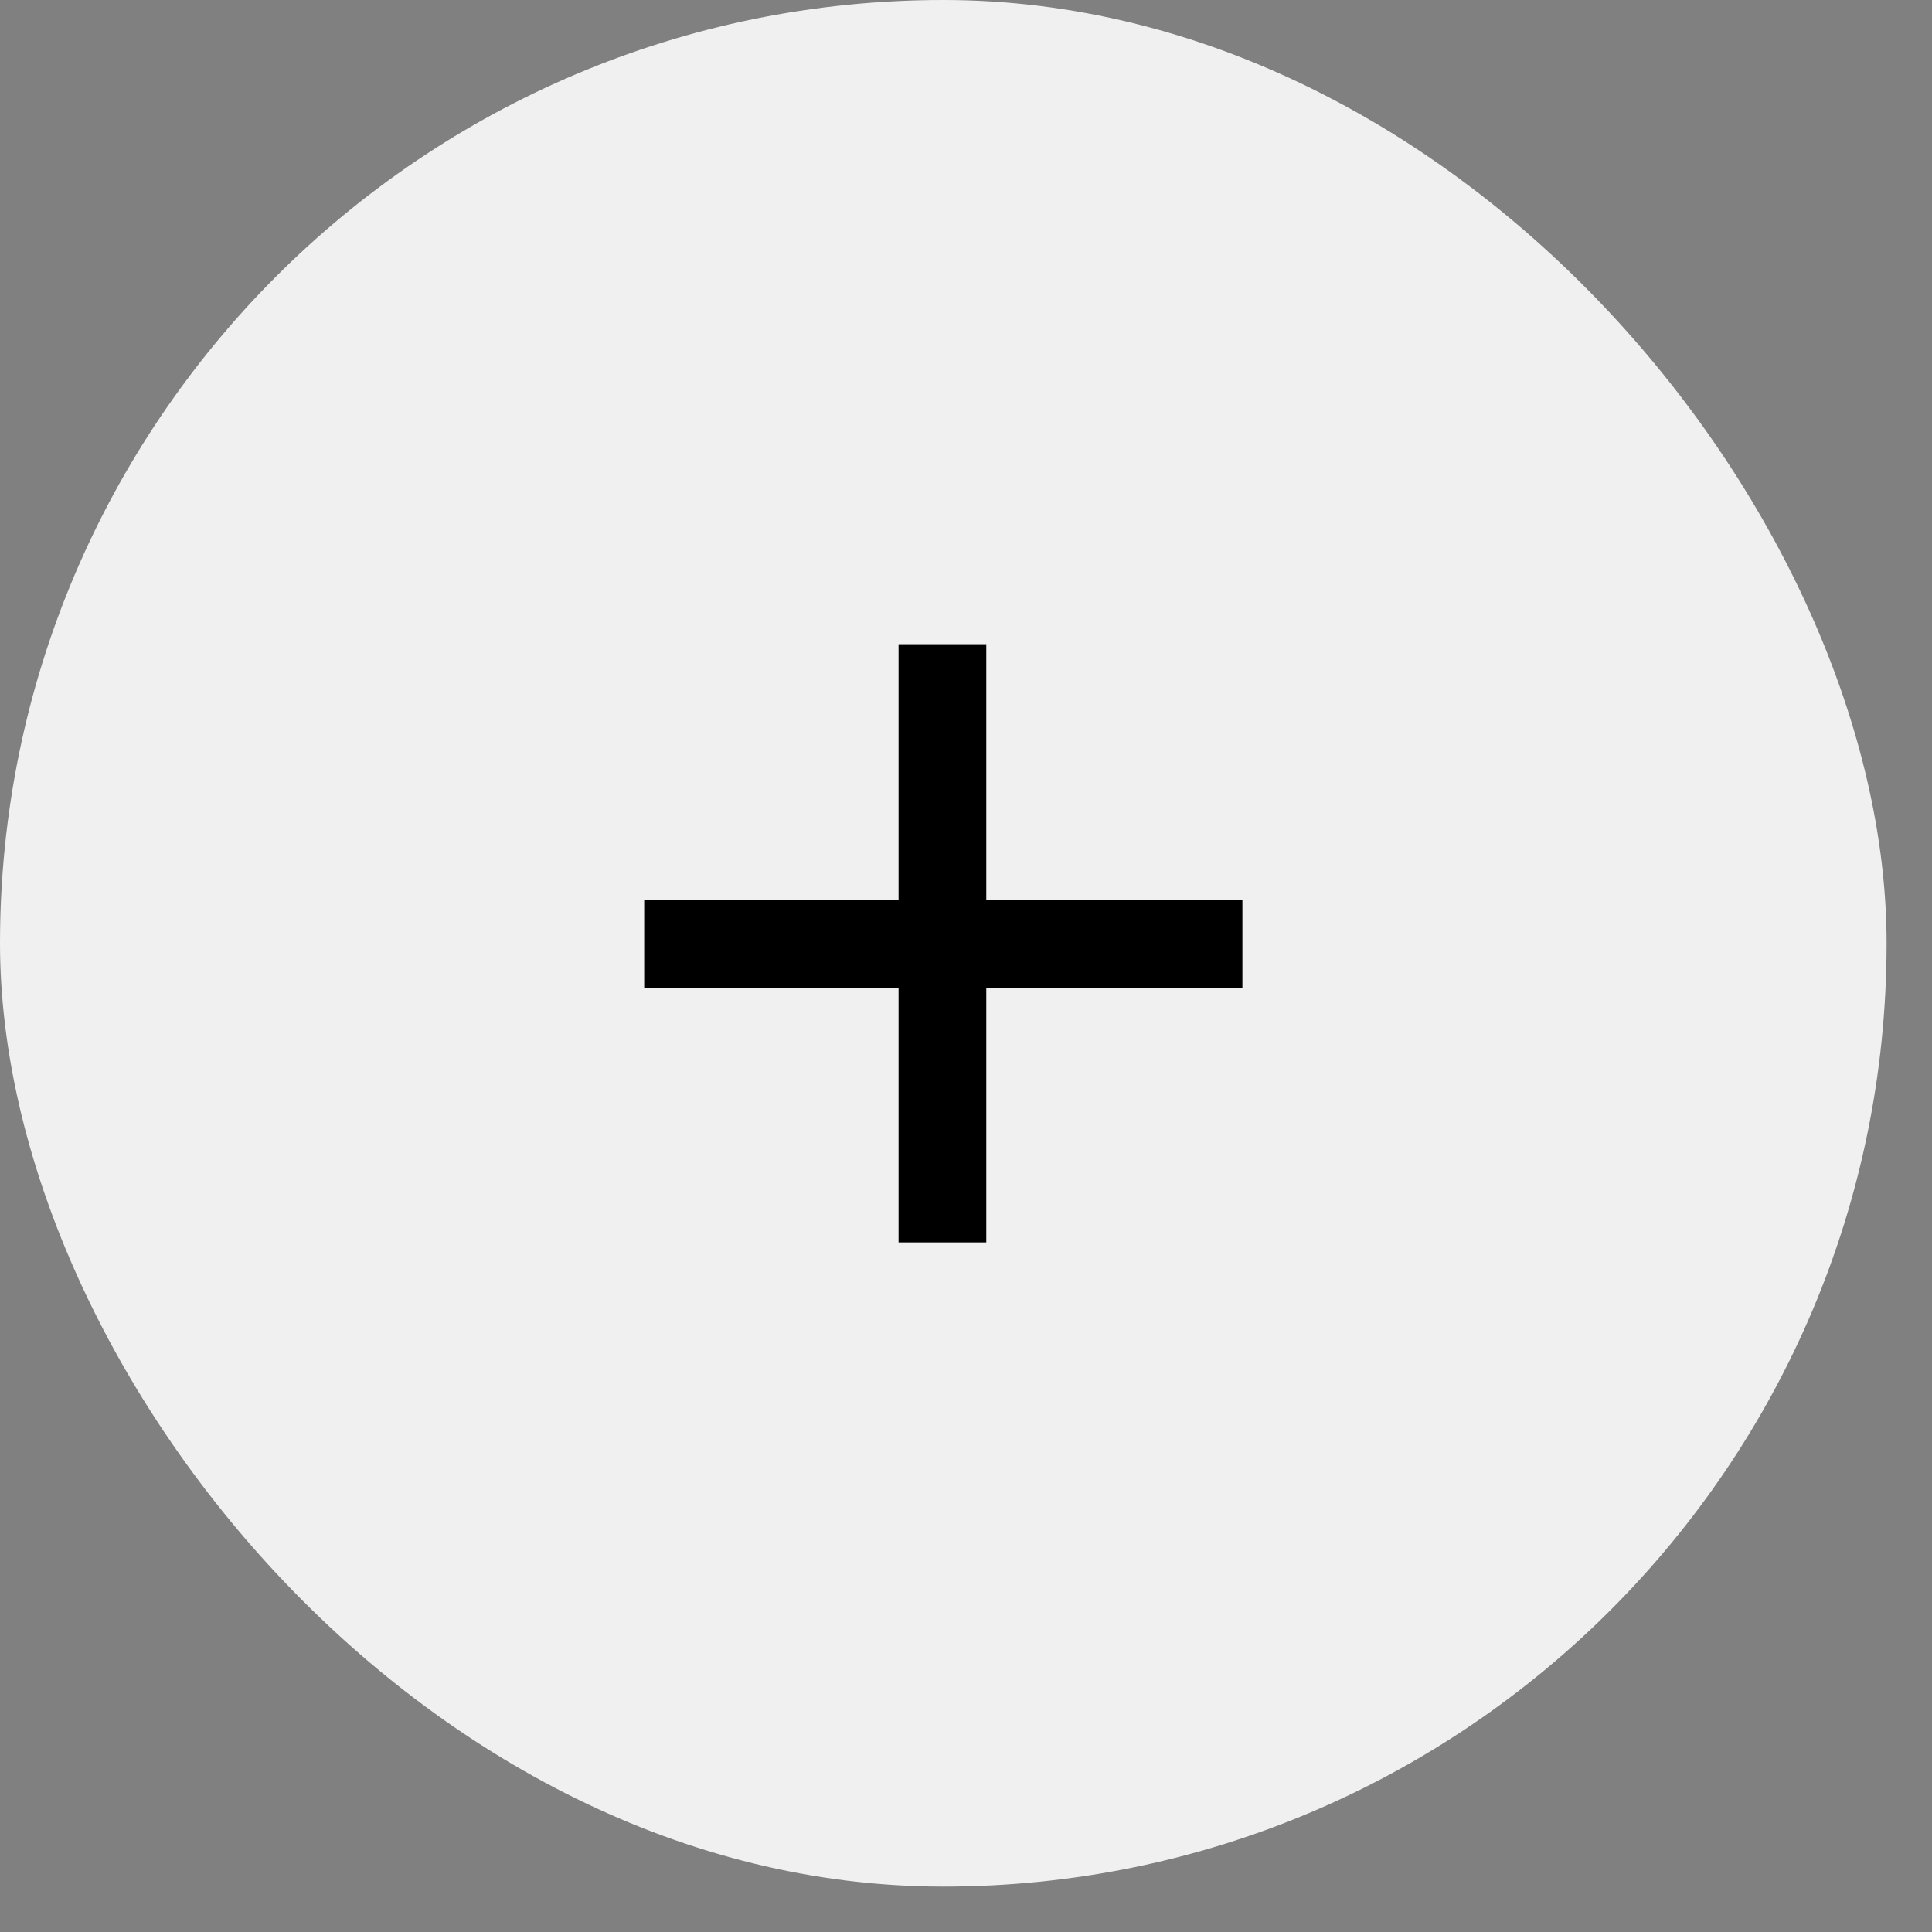
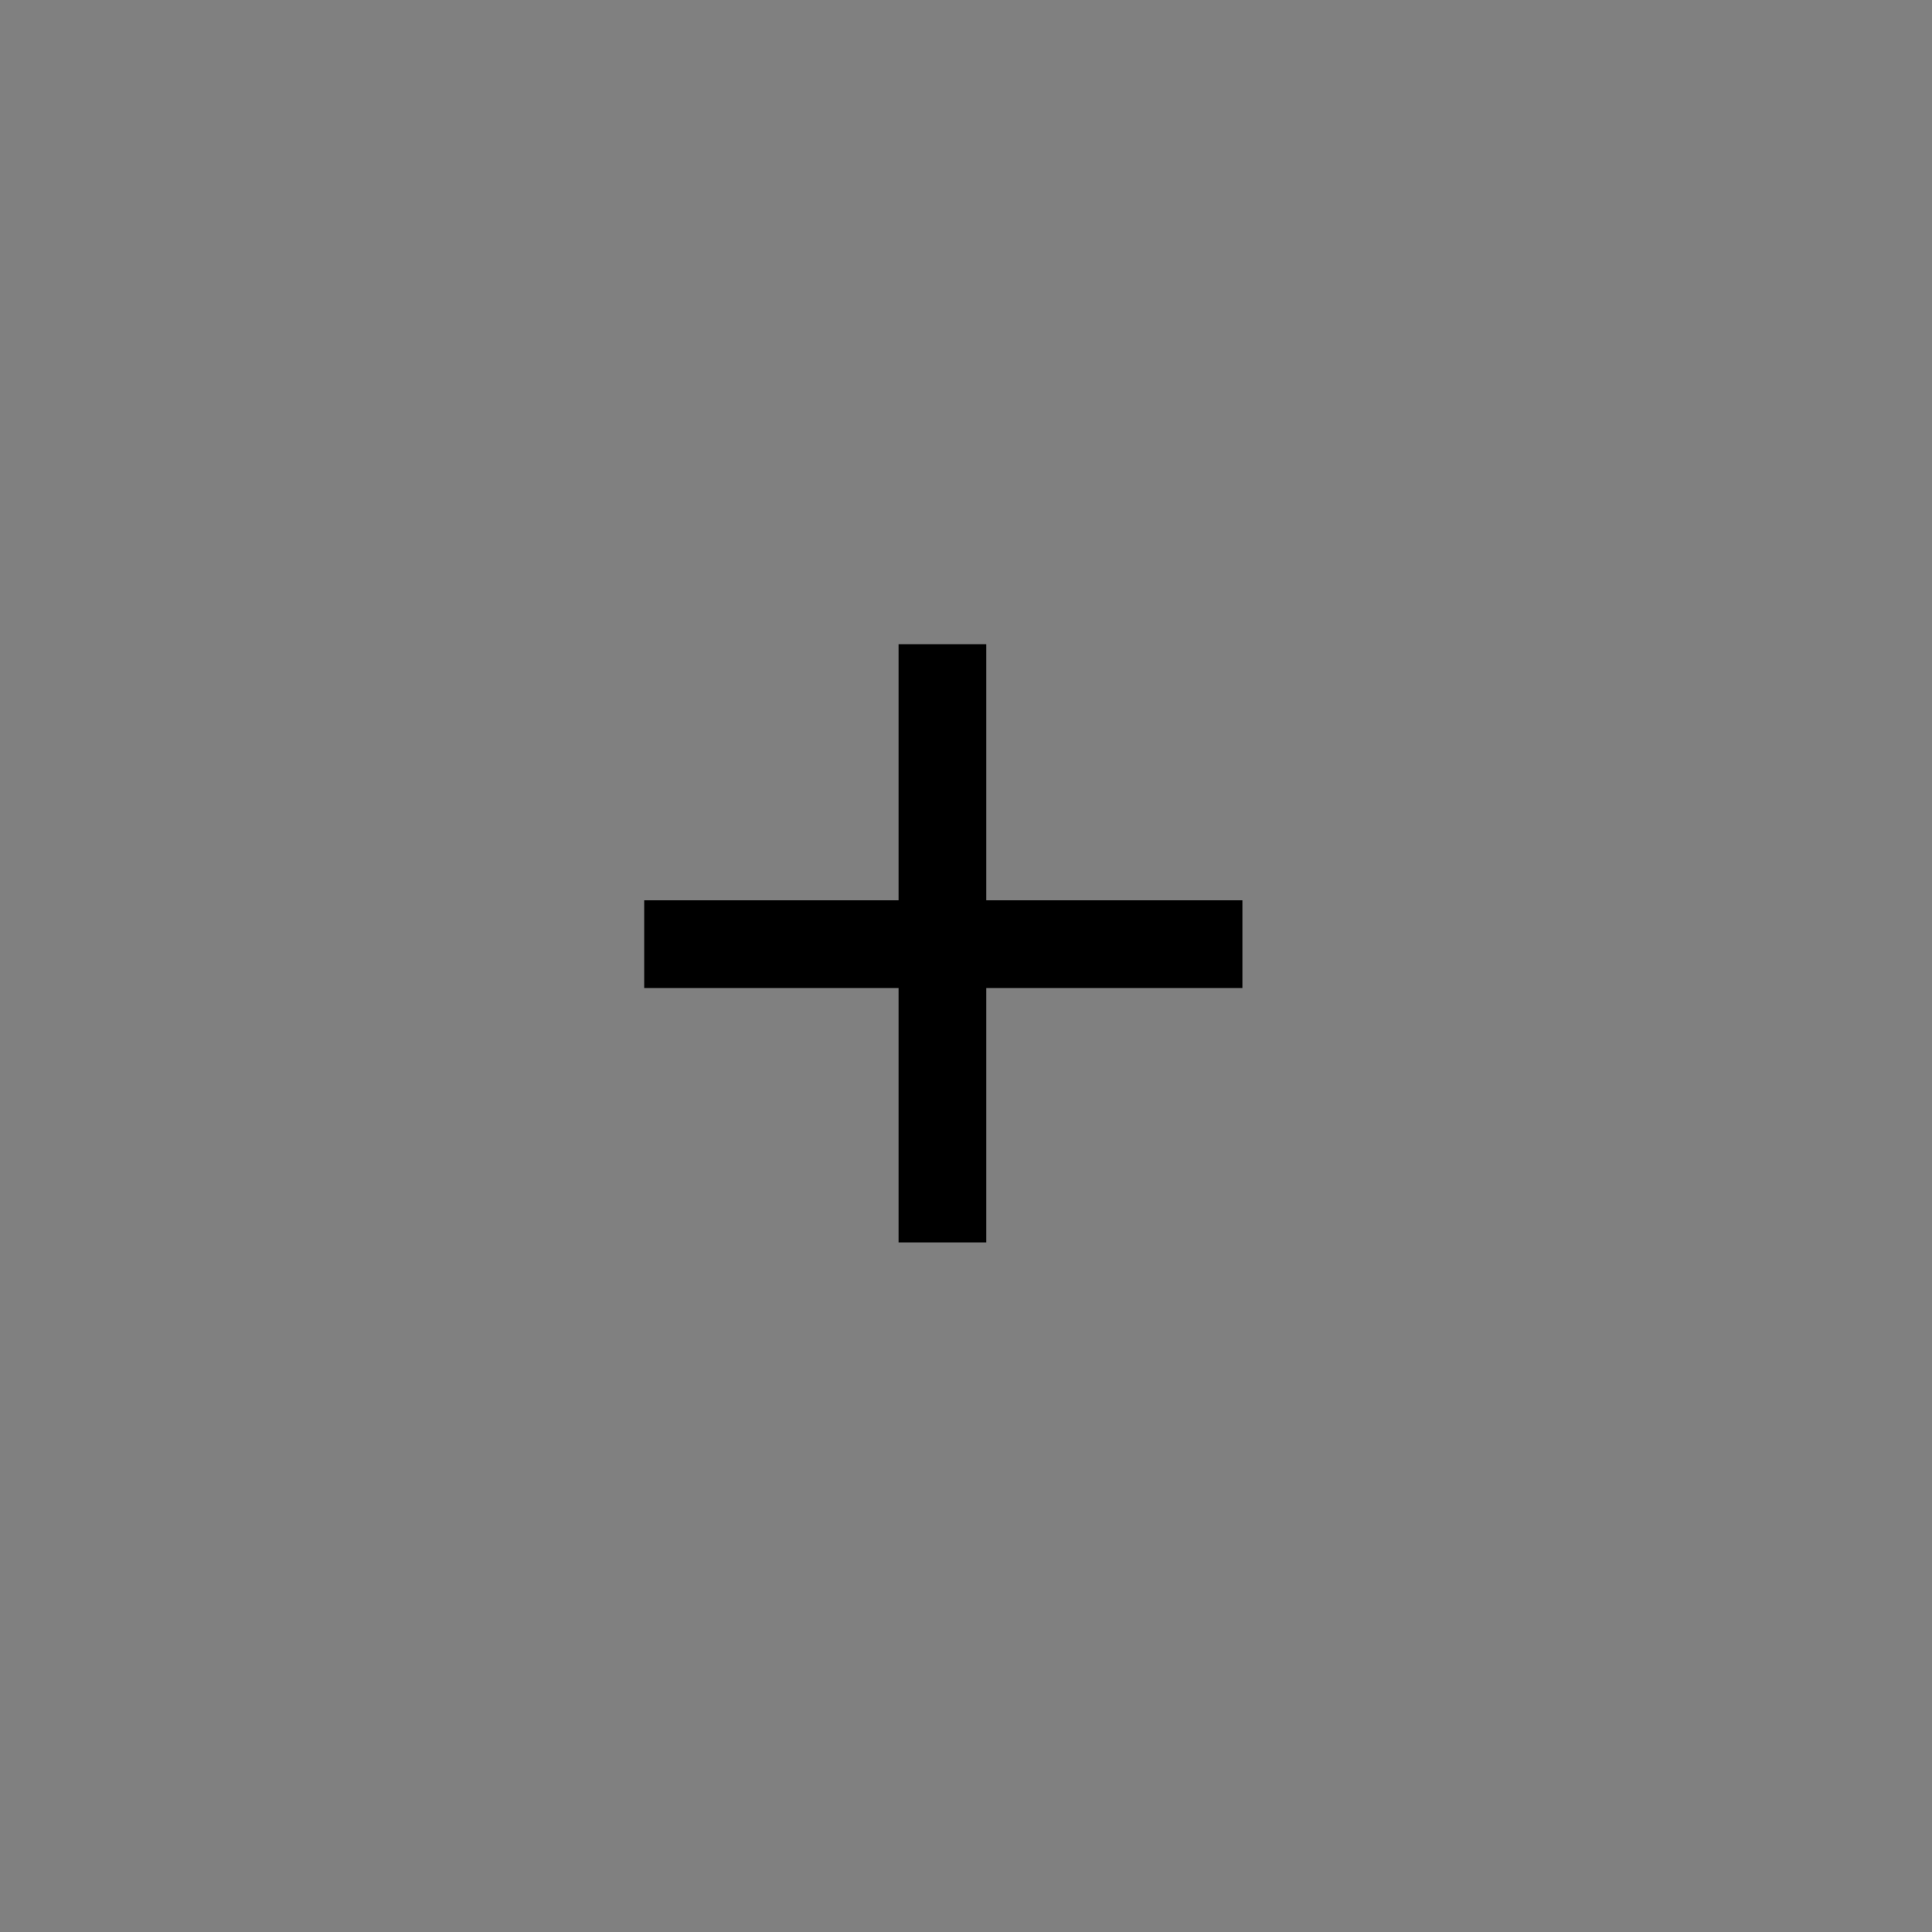
<svg xmlns="http://www.w3.org/2000/svg" fill="none" height="100%" overflow="visible" preserveAspectRatio="none" style="display: block;" viewBox="0 0 32 32" width="100%">
  <rect x="0" y="0" width="32" height="32" fill="#808080" stroke="none" />
  <g id="ARROW">
-     <rect fill="#F0F0F0" height="31.248" rx="15.624" width="31.248" />
    <path d="M16.336 20.578L14.883 20.578L14.883 16.365L10.67 16.365L10.67 14.912L14.883 14.912L14.883 10.67L16.336 10.67L16.336 14.912L20.578 14.912L20.578 16.365L16.336 16.365L16.336 20.578Z" fill="black" id="+" />
  </g>
</svg>